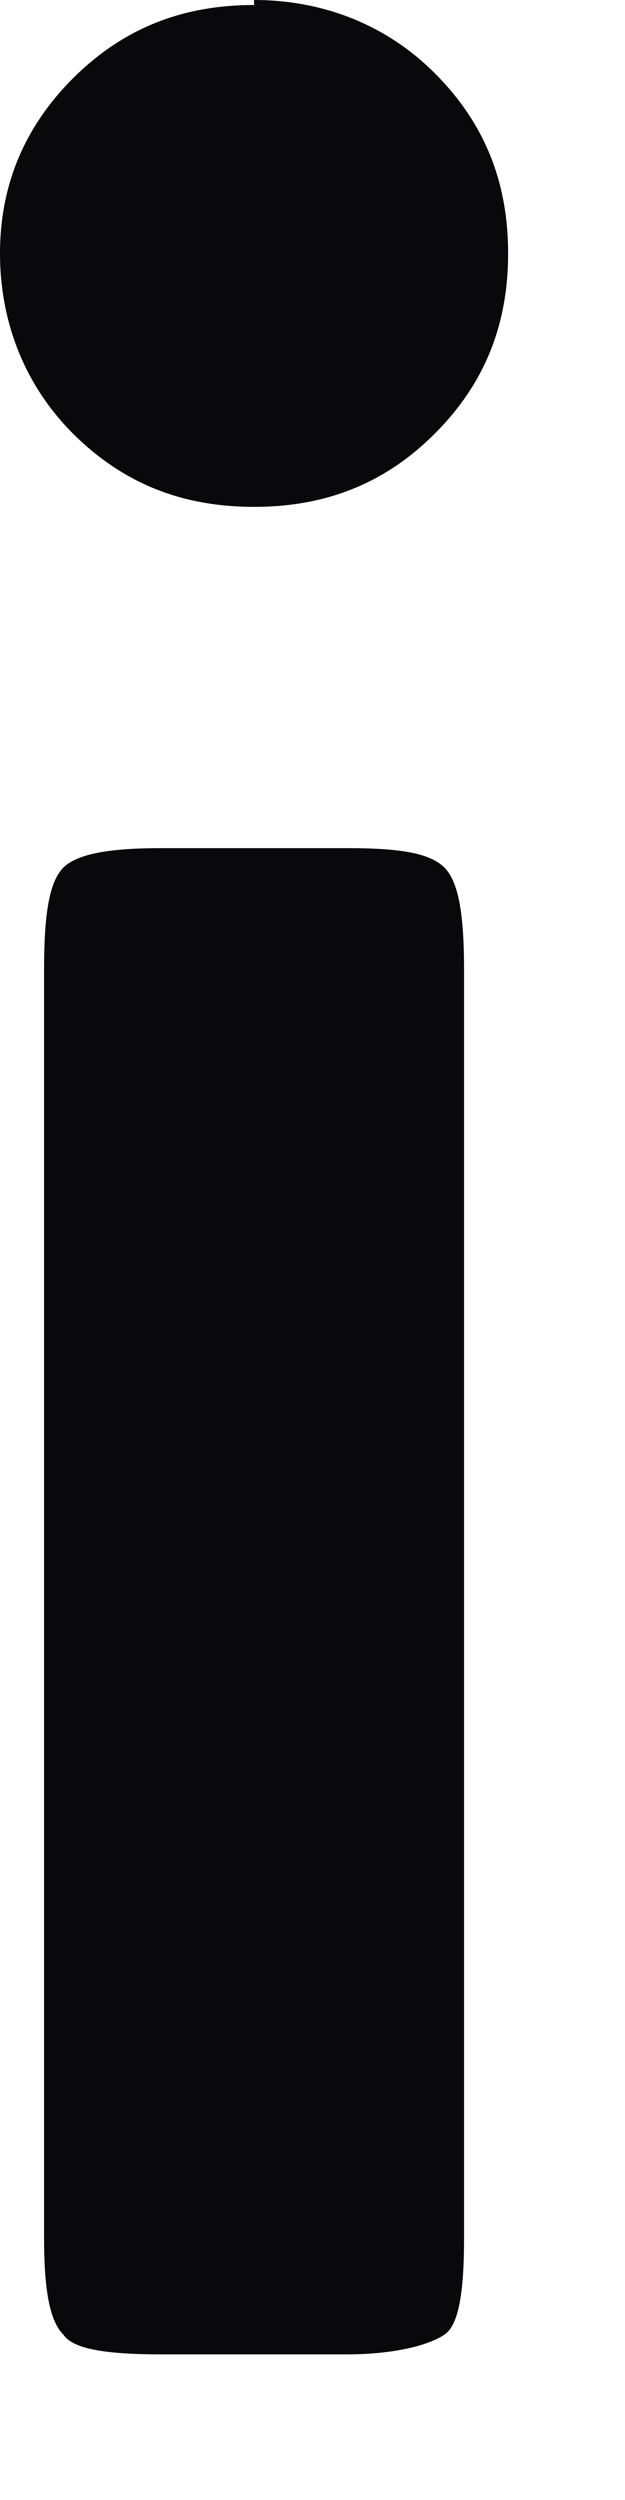
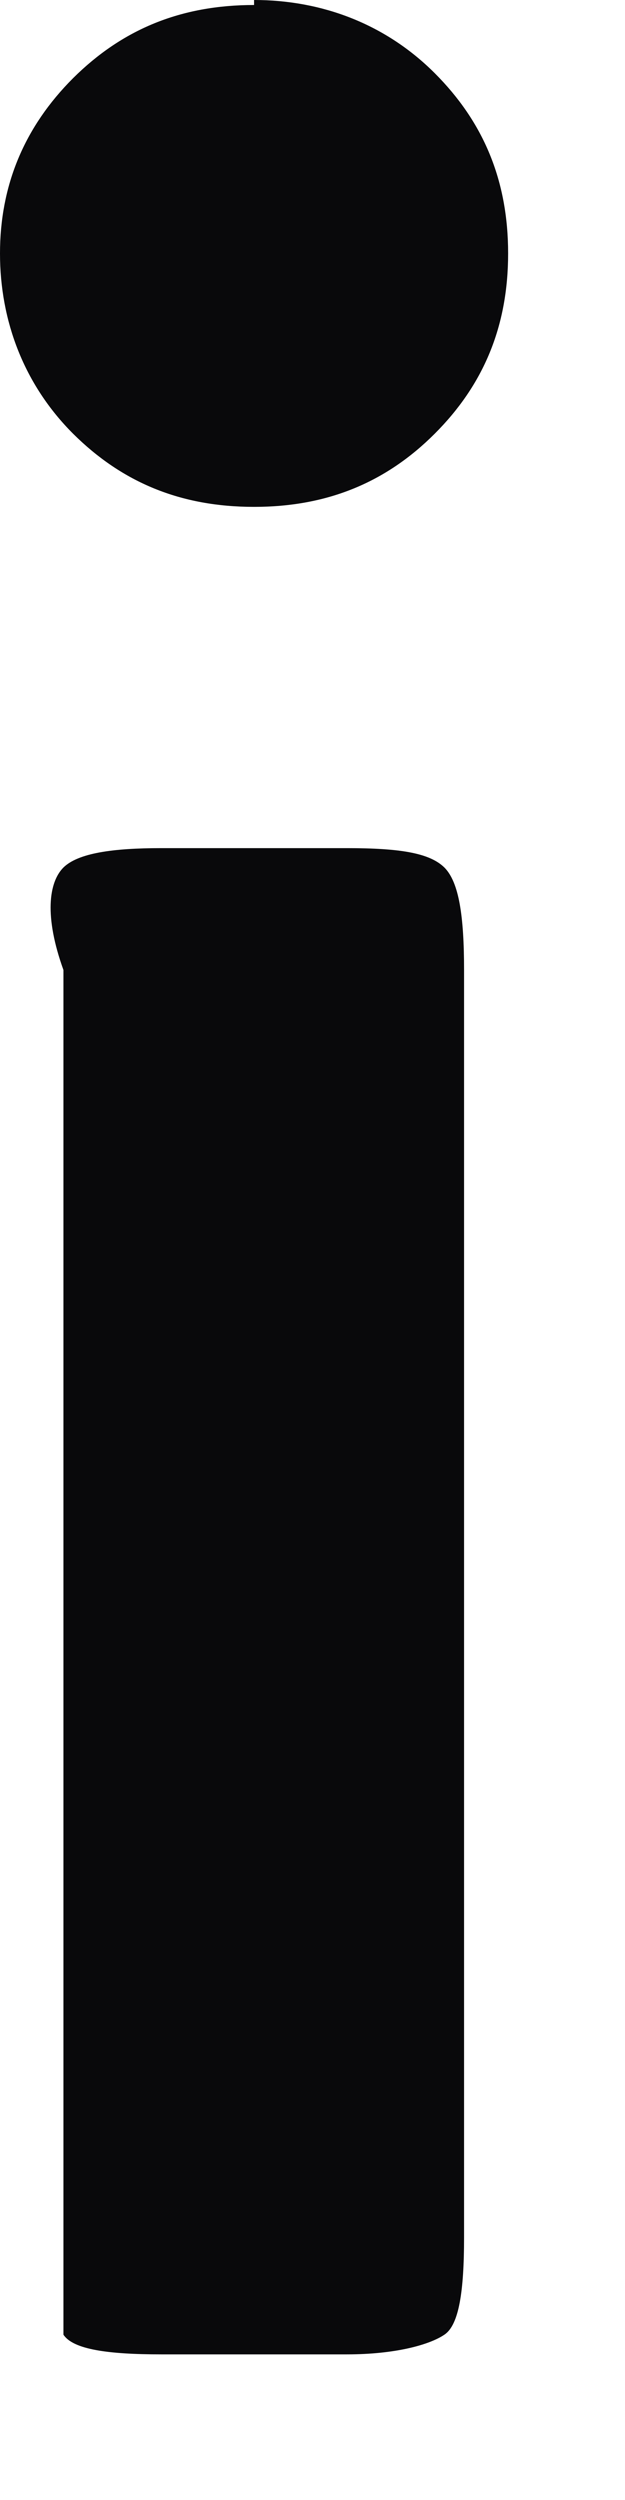
<svg xmlns="http://www.w3.org/2000/svg" fill="none" height="100%" overflow="visible" preserveAspectRatio="none" style="display: block;" viewBox="0 0 2 8" width="100%">
-   <path d="M1.485 3.104V7.16C1.485 7.331 1.469 7.44 1.422 7.471C1.375 7.503 1.266 7.534 1.11 7.534H0.516C0.344 7.534 0.234 7.518 0.203 7.471C0.156 7.425 0.141 7.315 0.141 7.16V3.104C0.141 2.932 0.156 2.823 0.203 2.776C0.25 2.73 0.36 2.714 0.516 2.714H1.11C1.282 2.714 1.375 2.73 1.422 2.776C1.469 2.823 1.485 2.932 1.485 3.104ZM0.813 0C1.032 0 1.235 0.078 1.391 0.234C1.547 0.39 1.626 0.577 1.626 0.811C1.626 1.045 1.547 1.232 1.391 1.388C1.235 1.544 1.047 1.622 0.813 1.622C0.578 1.622 0.391 1.544 0.234 1.388C0.078 1.232 0 1.029 0 0.811C0 0.593 0.078 0.406 0.234 0.25C0.391 0.094 0.578 0.016 0.813 0.016" fill="#09090B" id="Vector" />
+   <path d="M1.485 3.104V7.16C1.485 7.331 1.469 7.44 1.422 7.471C1.375 7.503 1.266 7.534 1.11 7.534H0.516C0.344 7.534 0.234 7.518 0.203 7.471V3.104C0.141 2.932 0.156 2.823 0.203 2.776C0.25 2.73 0.36 2.714 0.516 2.714H1.11C1.282 2.714 1.375 2.73 1.422 2.776C1.469 2.823 1.485 2.932 1.485 3.104ZM0.813 0C1.032 0 1.235 0.078 1.391 0.234C1.547 0.39 1.626 0.577 1.626 0.811C1.626 1.045 1.547 1.232 1.391 1.388C1.235 1.544 1.047 1.622 0.813 1.622C0.578 1.622 0.391 1.544 0.234 1.388C0.078 1.232 0 1.029 0 0.811C0 0.593 0.078 0.406 0.234 0.25C0.391 0.094 0.578 0.016 0.813 0.016" fill="#09090B" id="Vector" />
</svg>